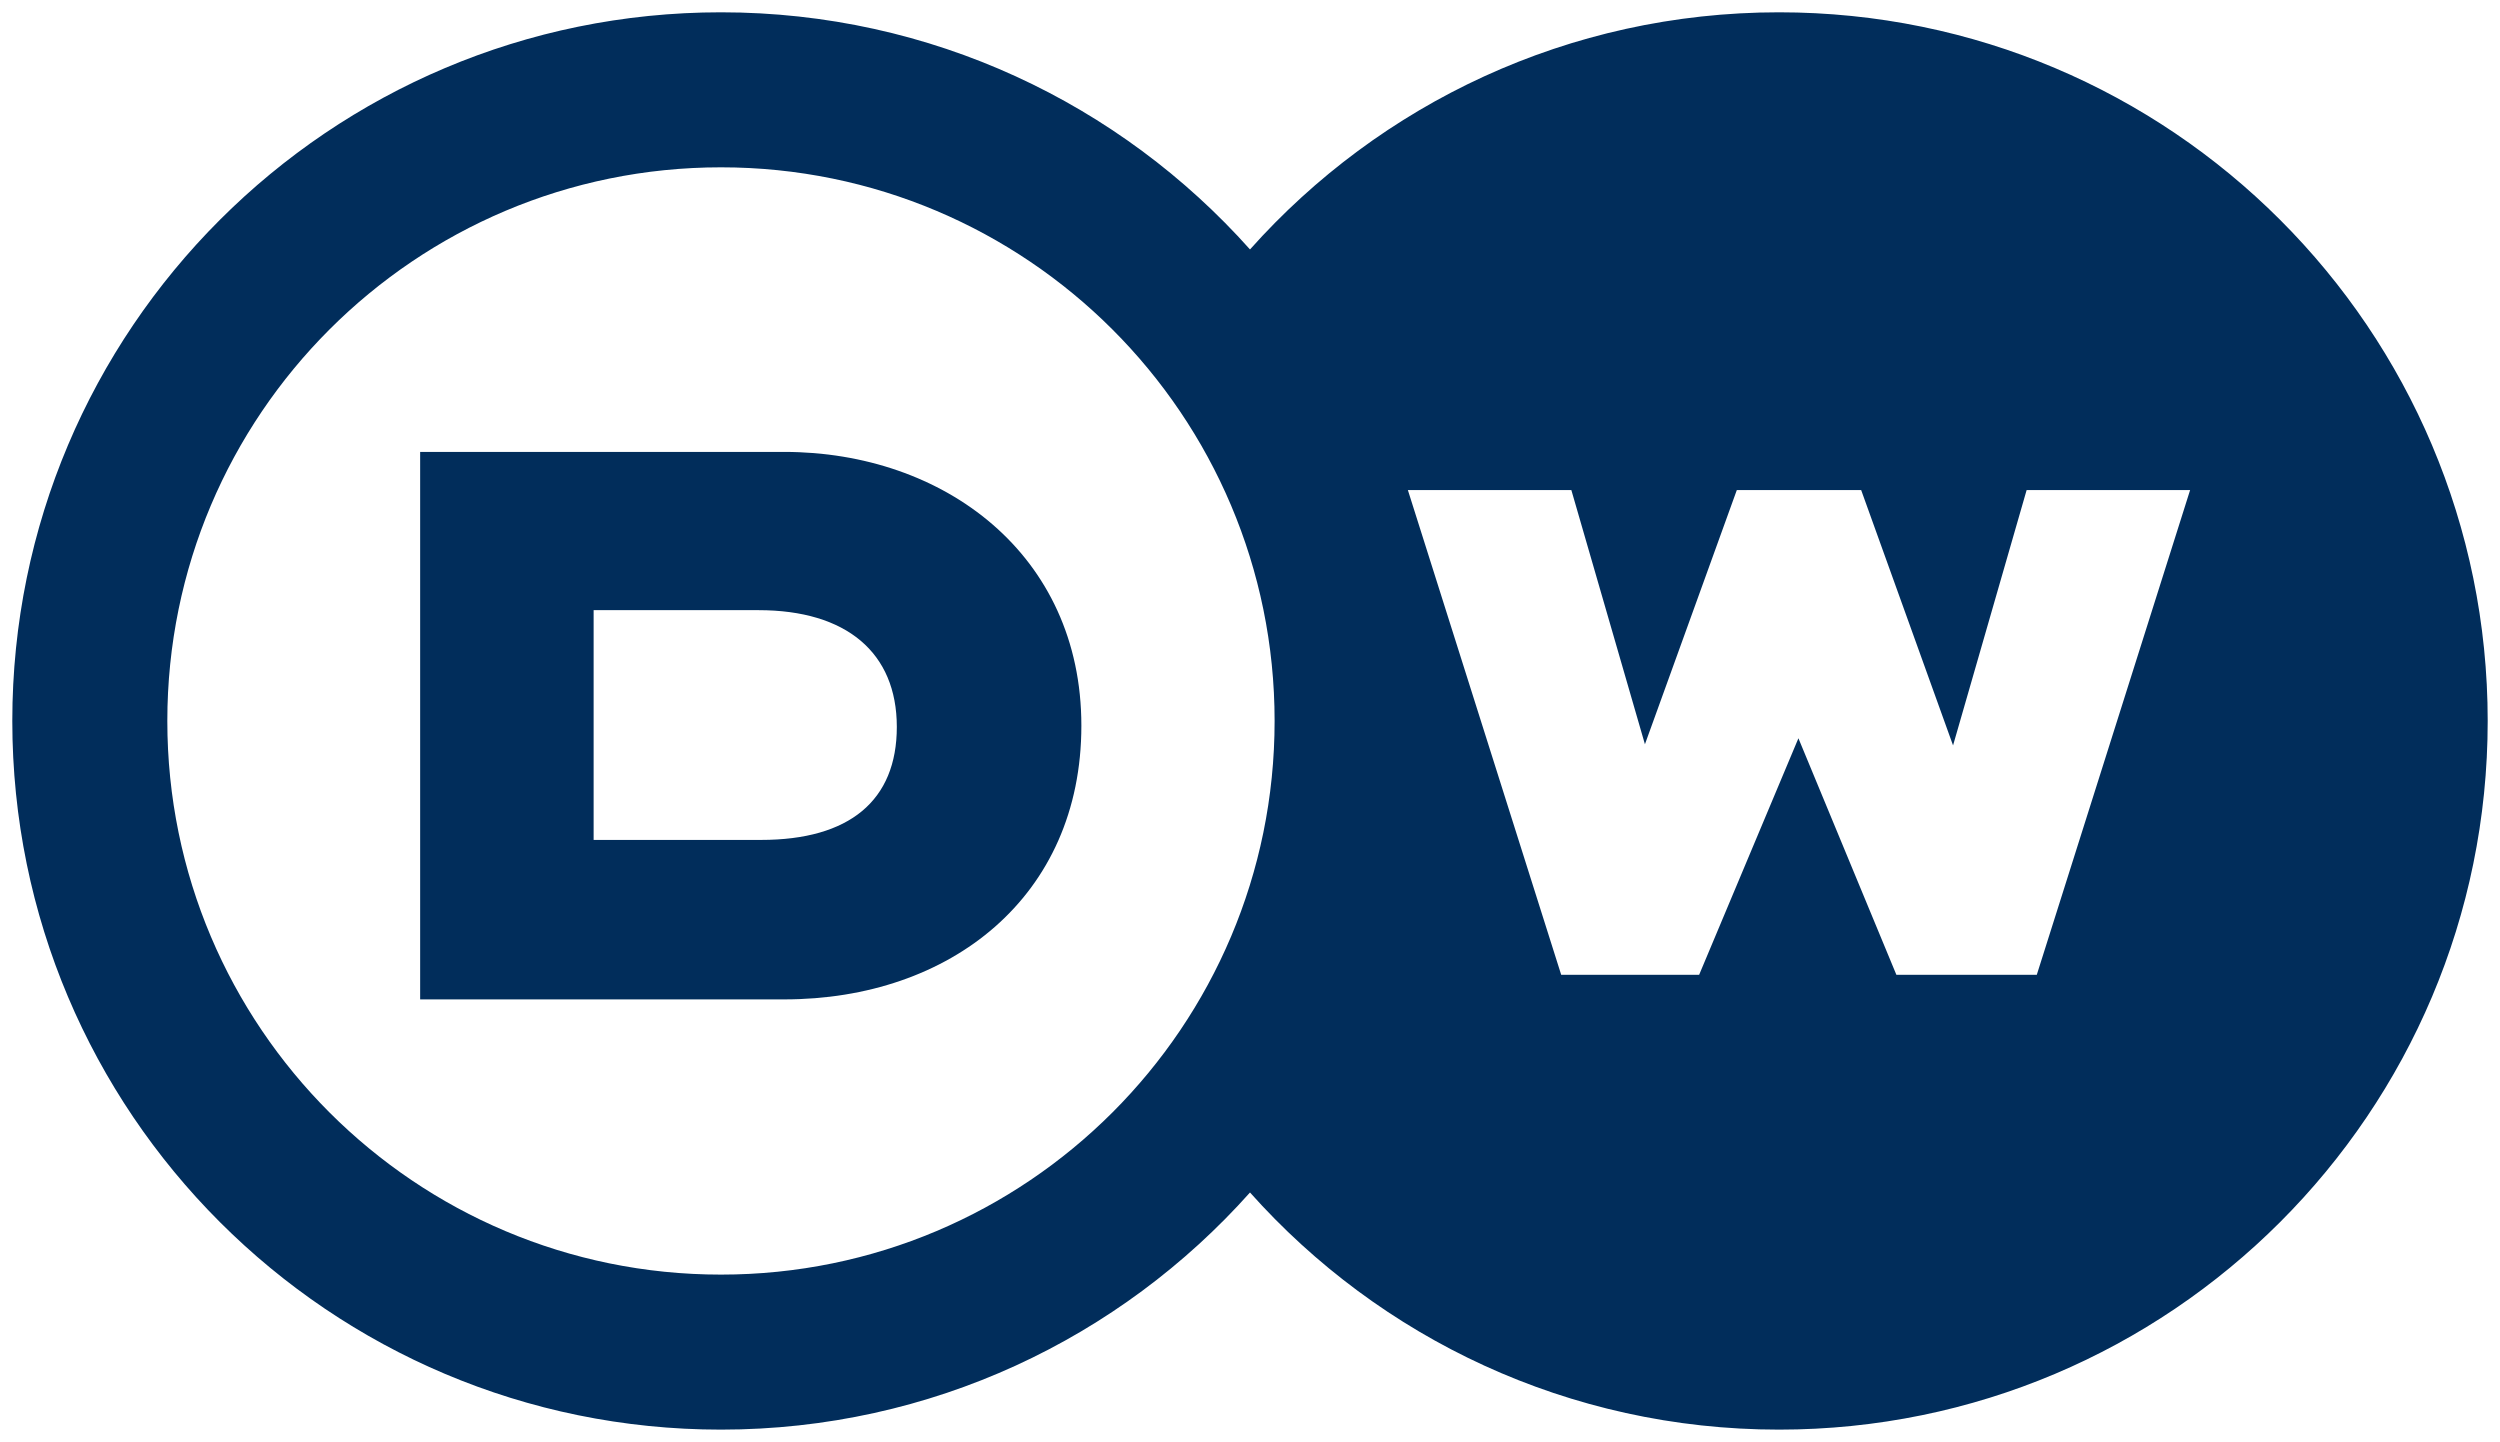
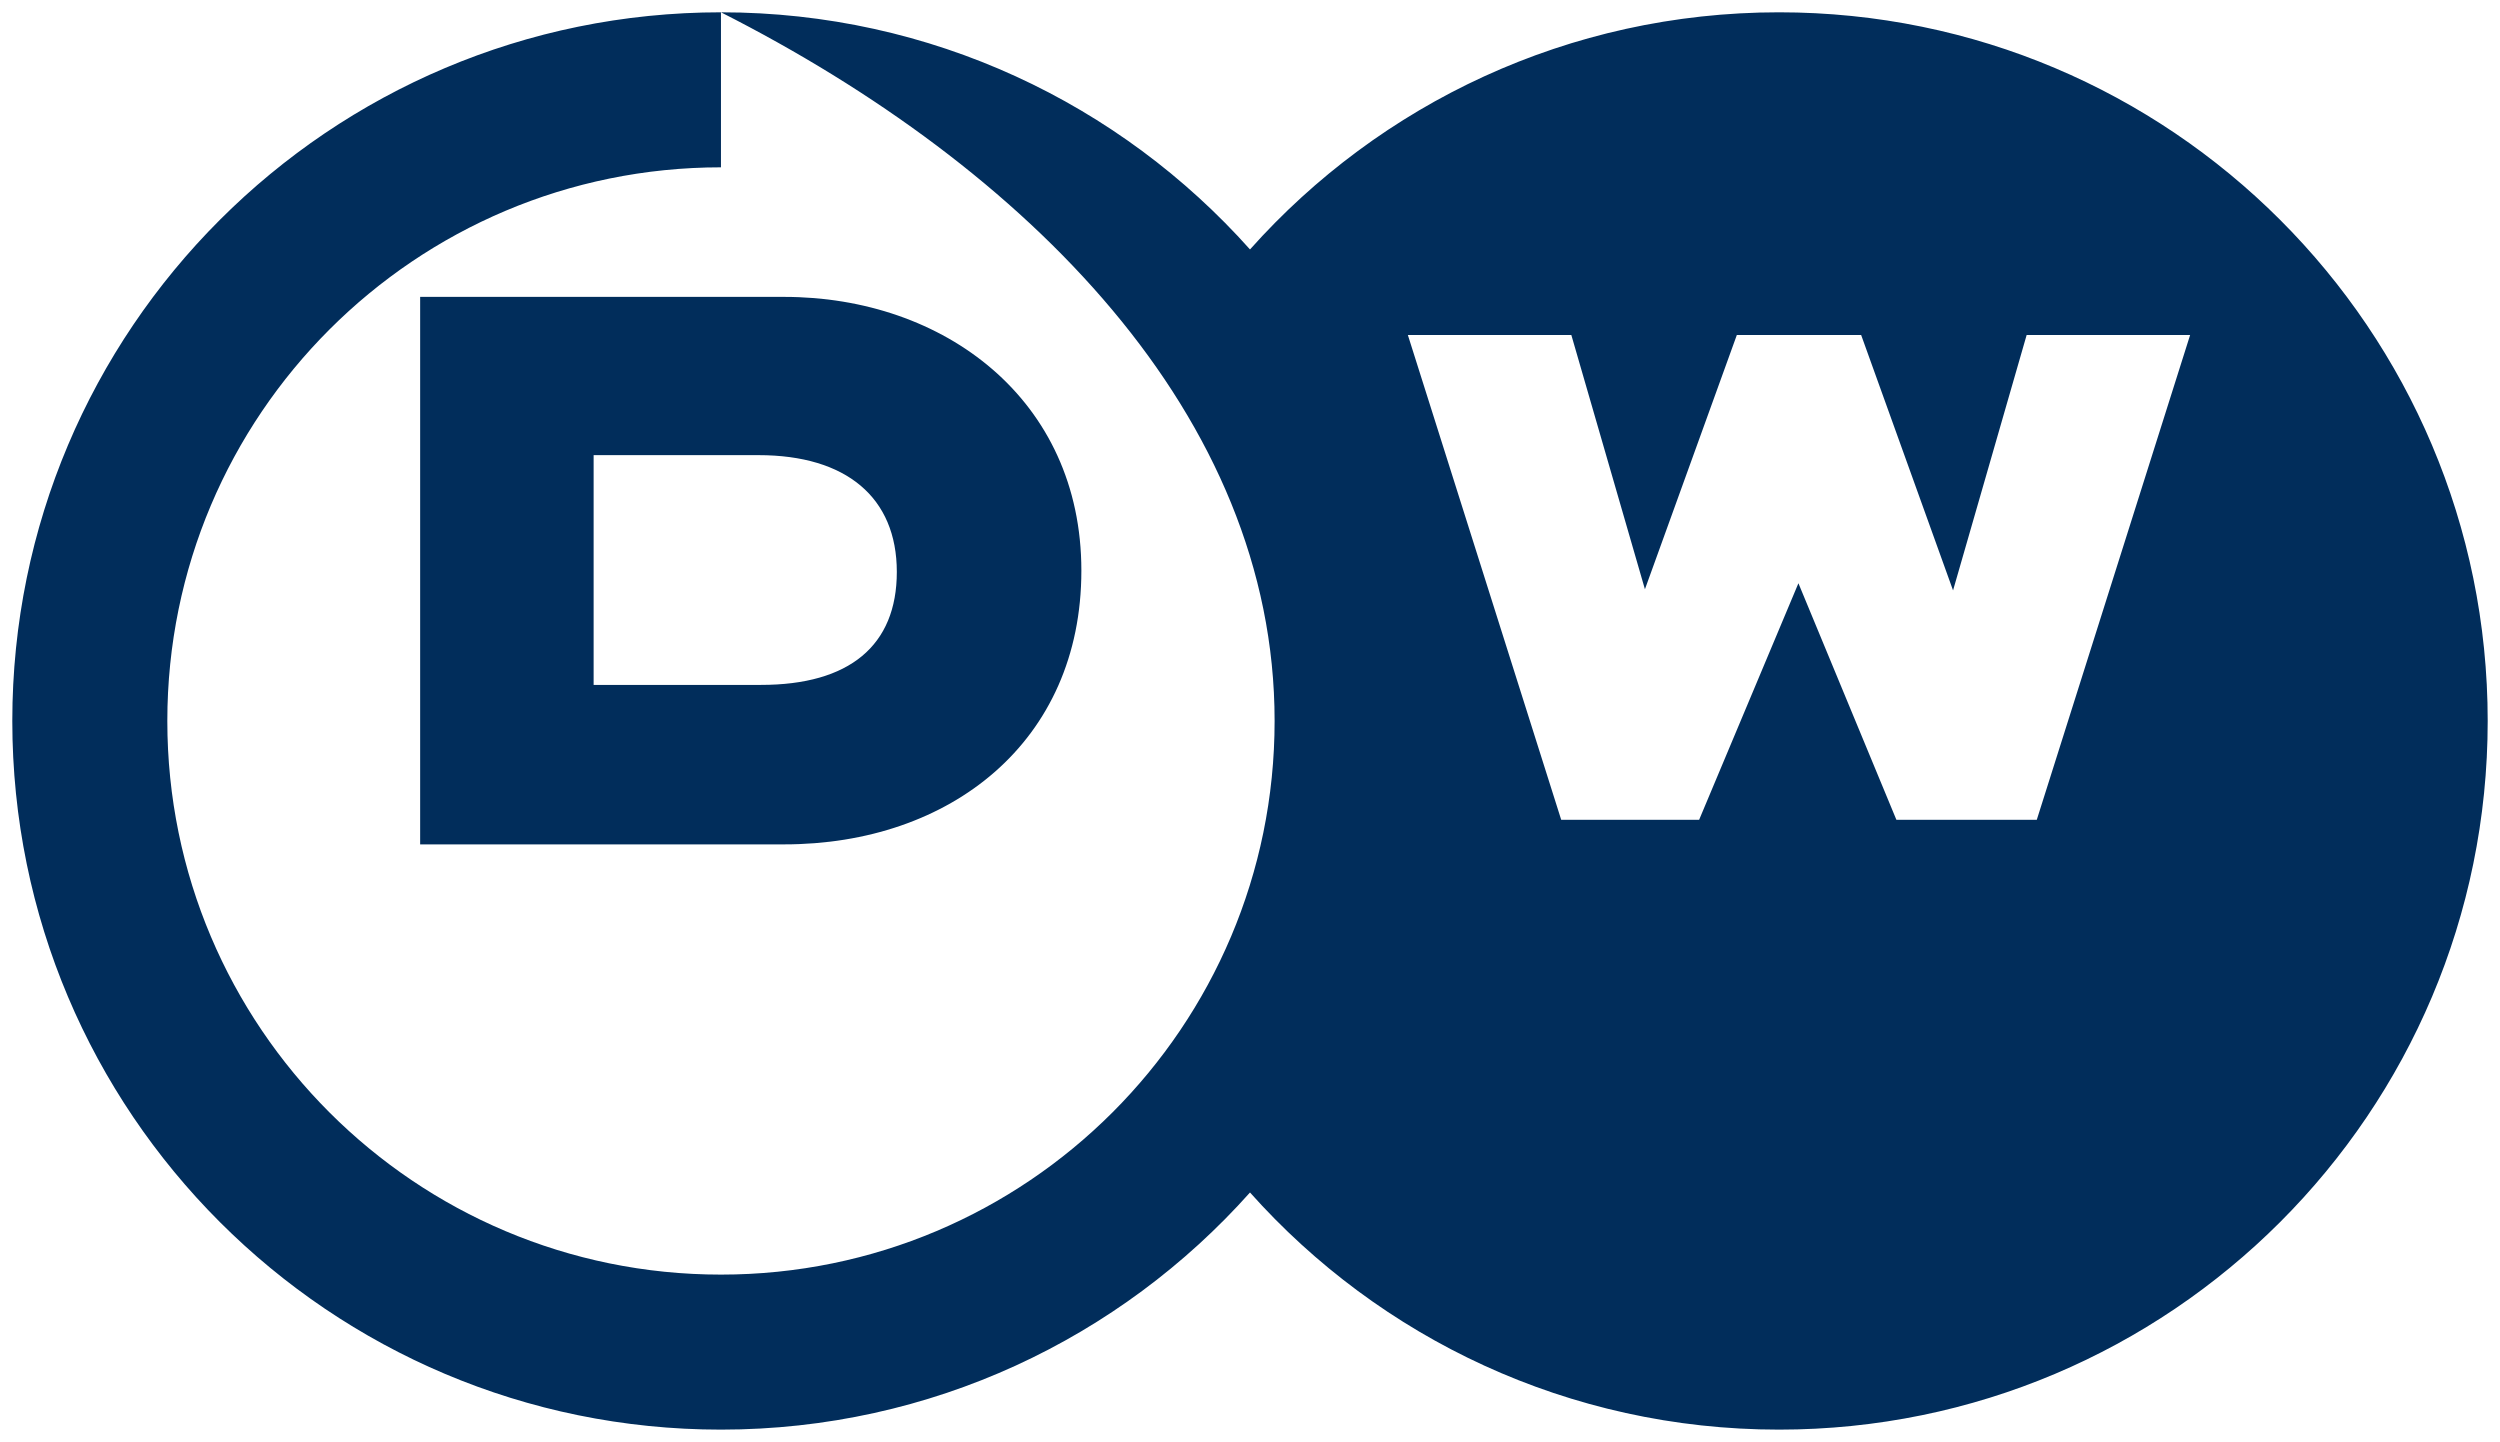
<svg xmlns="http://www.w3.org/2000/svg" version="1.1" width="1016" height="586" id="svg2">
  <defs id="defs6" />
-   <path d="M 293,5 C 133.942,5 5,133.942 5,293 5,452.058 133.942,581 293,581 378.476,581 455.255,543.762 508,484.625 560.745,543.762 637.524,581 723,581 882.058,581 1011,452.058 1011,293 1011,133.942 882.058,5 723,5 637.524,5 560.745,42.238 508,101.375 455.255,42.238 378.476,5 293,5 z m 0,63 C 417.264,68 518,168.736 518,293 518,417.264 417.264,518 293,518 168.736,518 68,417.264 68,293 68,168.736 168.736,68 293,68 z m -122.25,115.656 0,222.5 147.938,0 c 67.451,0 120.781,-41.649 120.781,-111.25 -8e-5,-69.601 -55.831,-111.25 -120.781,-111.25 l -147.938,0 z m 401.406,15.5 66.438,0 29.906,103.312 37.344,-103.312 50.531,0 37.344,103.781 29.906,-103.781 66.438,0 -62.312,197 -57.062,0 -39.812,-96.125 -40.344,96.125 -56.062,0 -62.312,-197 z m -330.906,48.812 67.031,0 c 35.658,0 56.187,17.222 56.188,47.438 0,29.996 -19.293,45.938 -55.188,45.938 l -68.031,0 0,-93.375 z" id="path2987" style="fill:#012d5b;fill-opacity:1;fill-rule:nonzero;stroke:none" />
+   <path d="M 293,5 C 133.942,5 5,133.942 5,293 5,452.058 133.942,581 293,581 378.476,581 455.255,543.762 508,484.625 560.745,543.762 637.524,581 723,581 882.058,581 1011,452.058 1011,293 1011,133.942 882.058,5 723,5 637.524,5 560.745,42.238 508,101.375 455.255,42.238 378.476,5 293,5 z C 417.264,68 518,168.736 518,293 518,417.264 417.264,518 293,518 168.736,518 68,417.264 68,293 68,168.736 168.736,68 293,68 z m -122.25,115.656 0,222.5 147.938,0 c 67.451,0 120.781,-41.649 120.781,-111.25 -8e-5,-69.601 -55.831,-111.25 -120.781,-111.25 l -147.938,0 z m 401.406,15.5 66.438,0 29.906,103.312 37.344,-103.312 50.531,0 37.344,103.781 29.906,-103.781 66.438,0 -62.312,197 -57.062,0 -39.812,-96.125 -40.344,96.125 -56.062,0 -62.312,-197 z m -330.906,48.812 67.031,0 c 35.658,0 56.187,17.222 56.188,47.438 0,29.996 -19.293,45.938 -55.188,45.938 l -68.031,0 0,-93.375 z" id="path2987" style="fill:#012d5b;fill-opacity:1;fill-rule:nonzero;stroke:none" />
</svg>